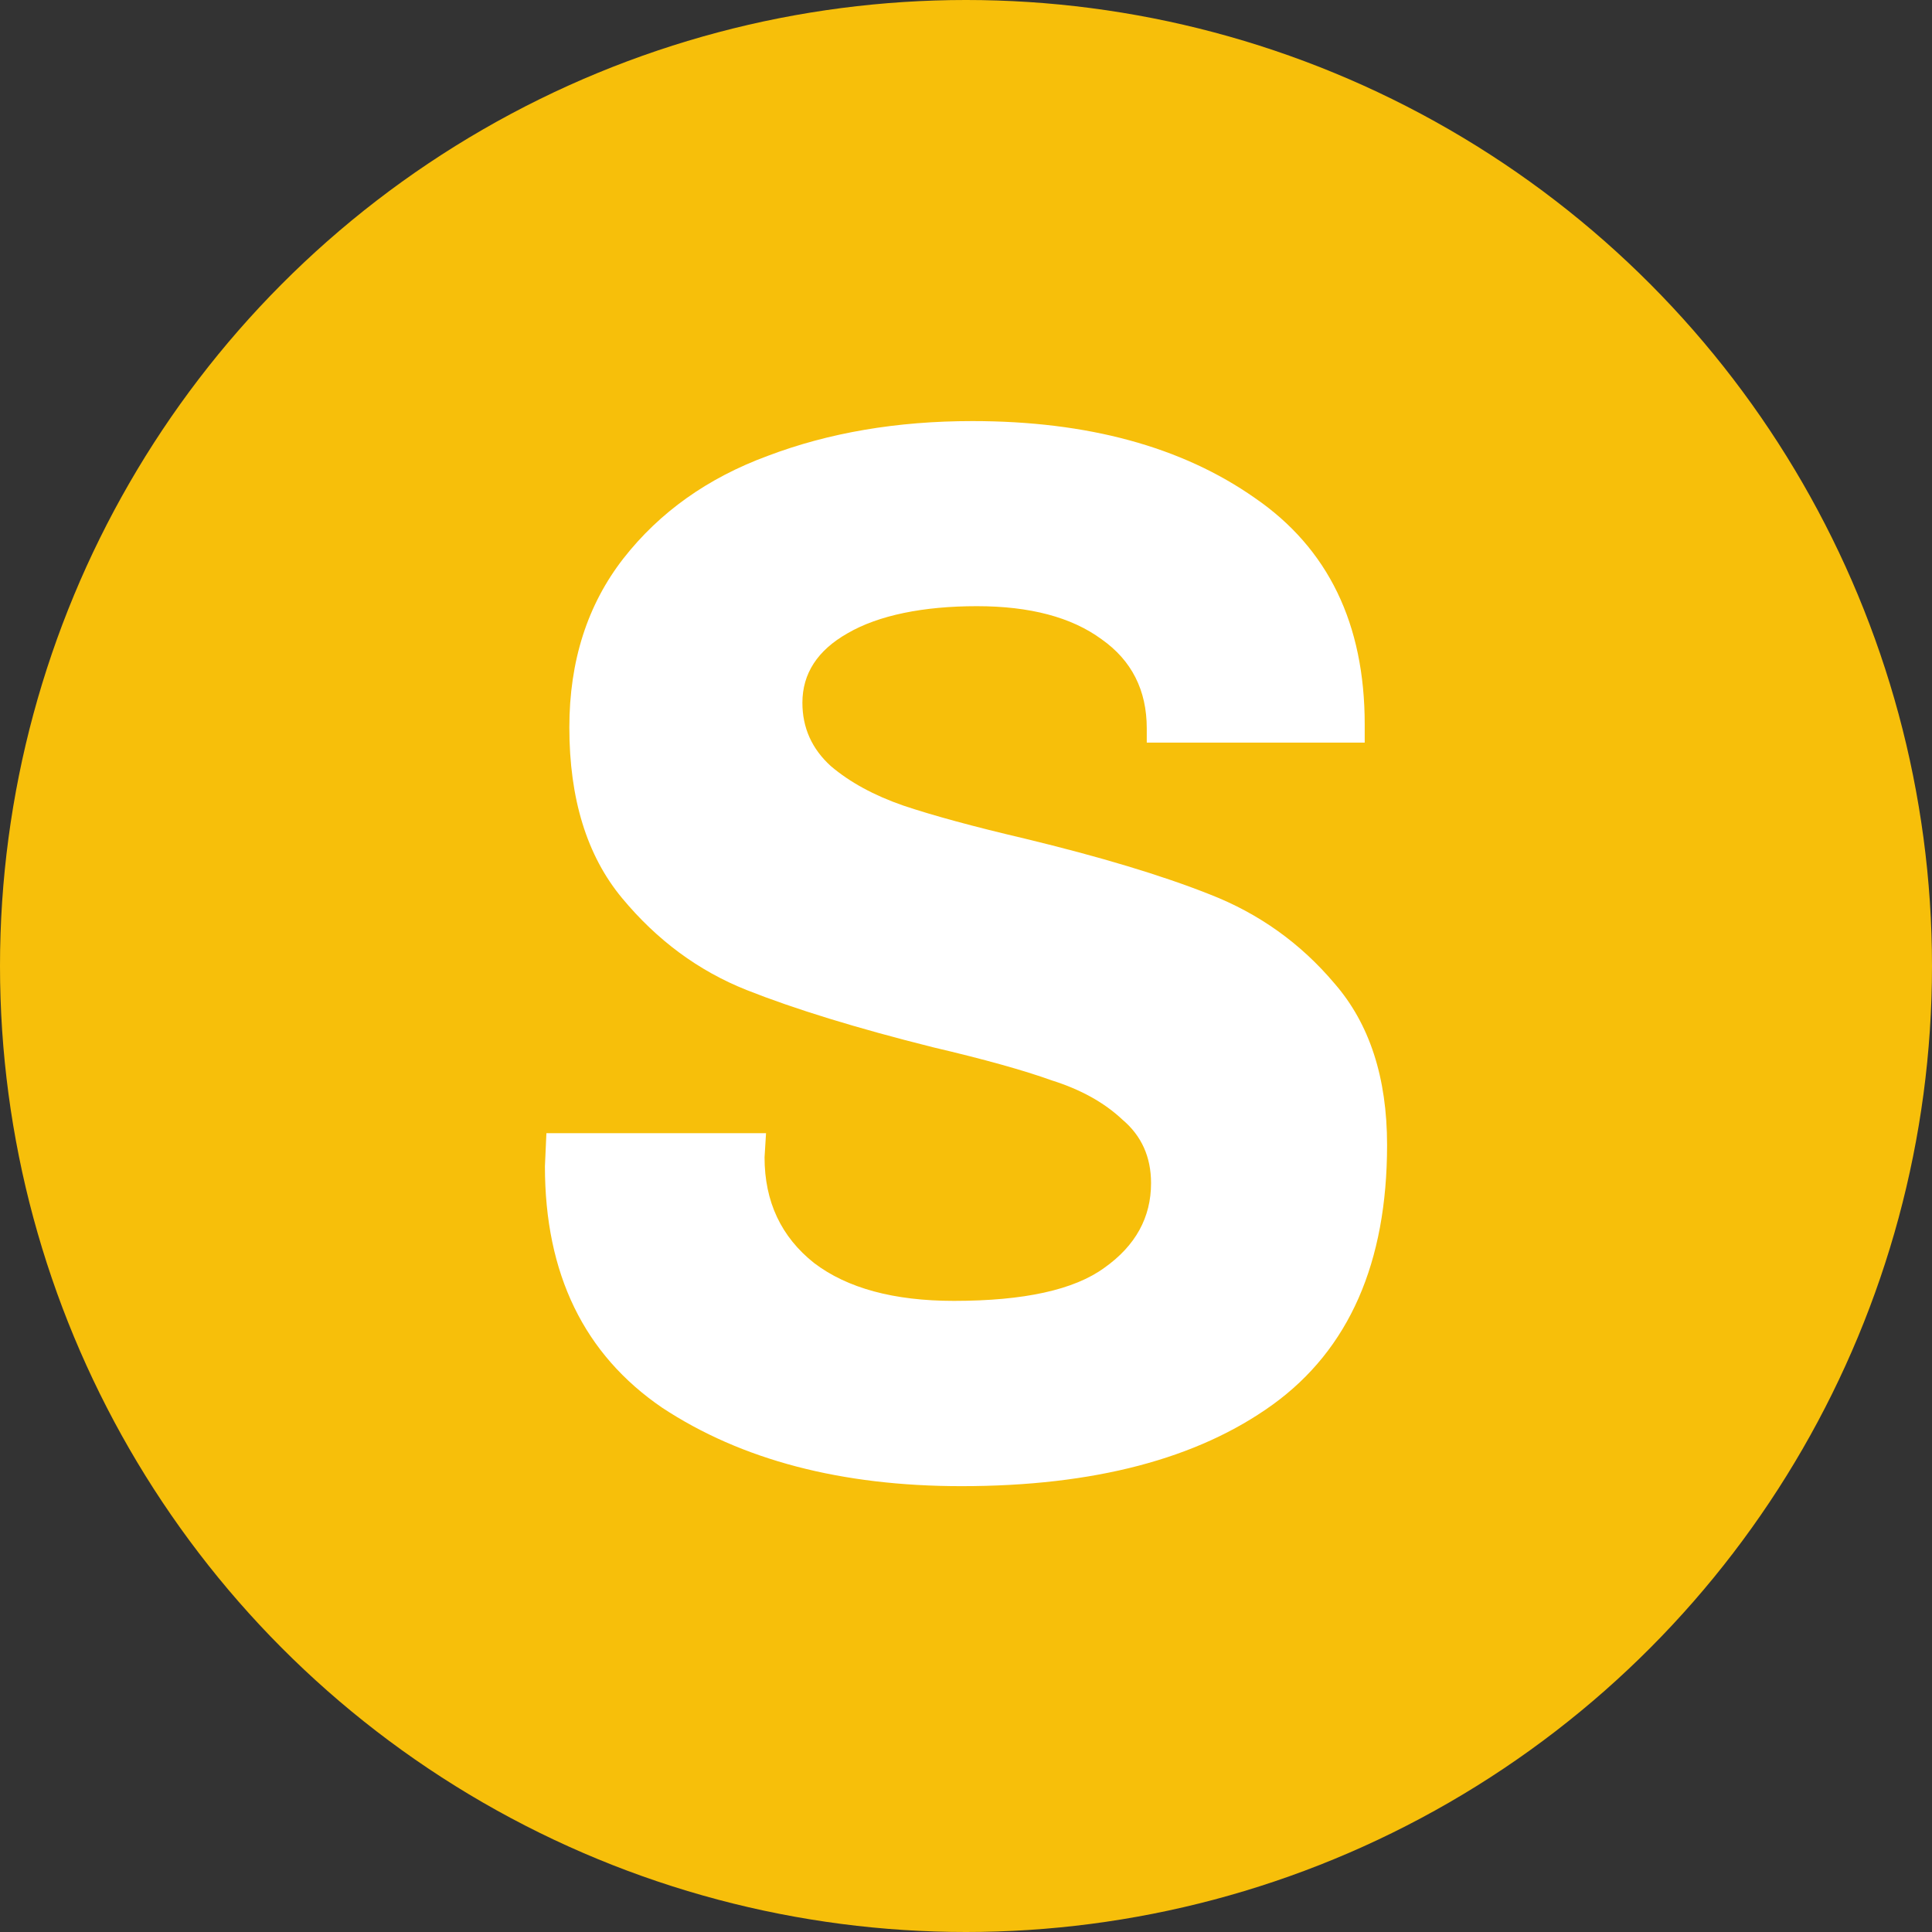
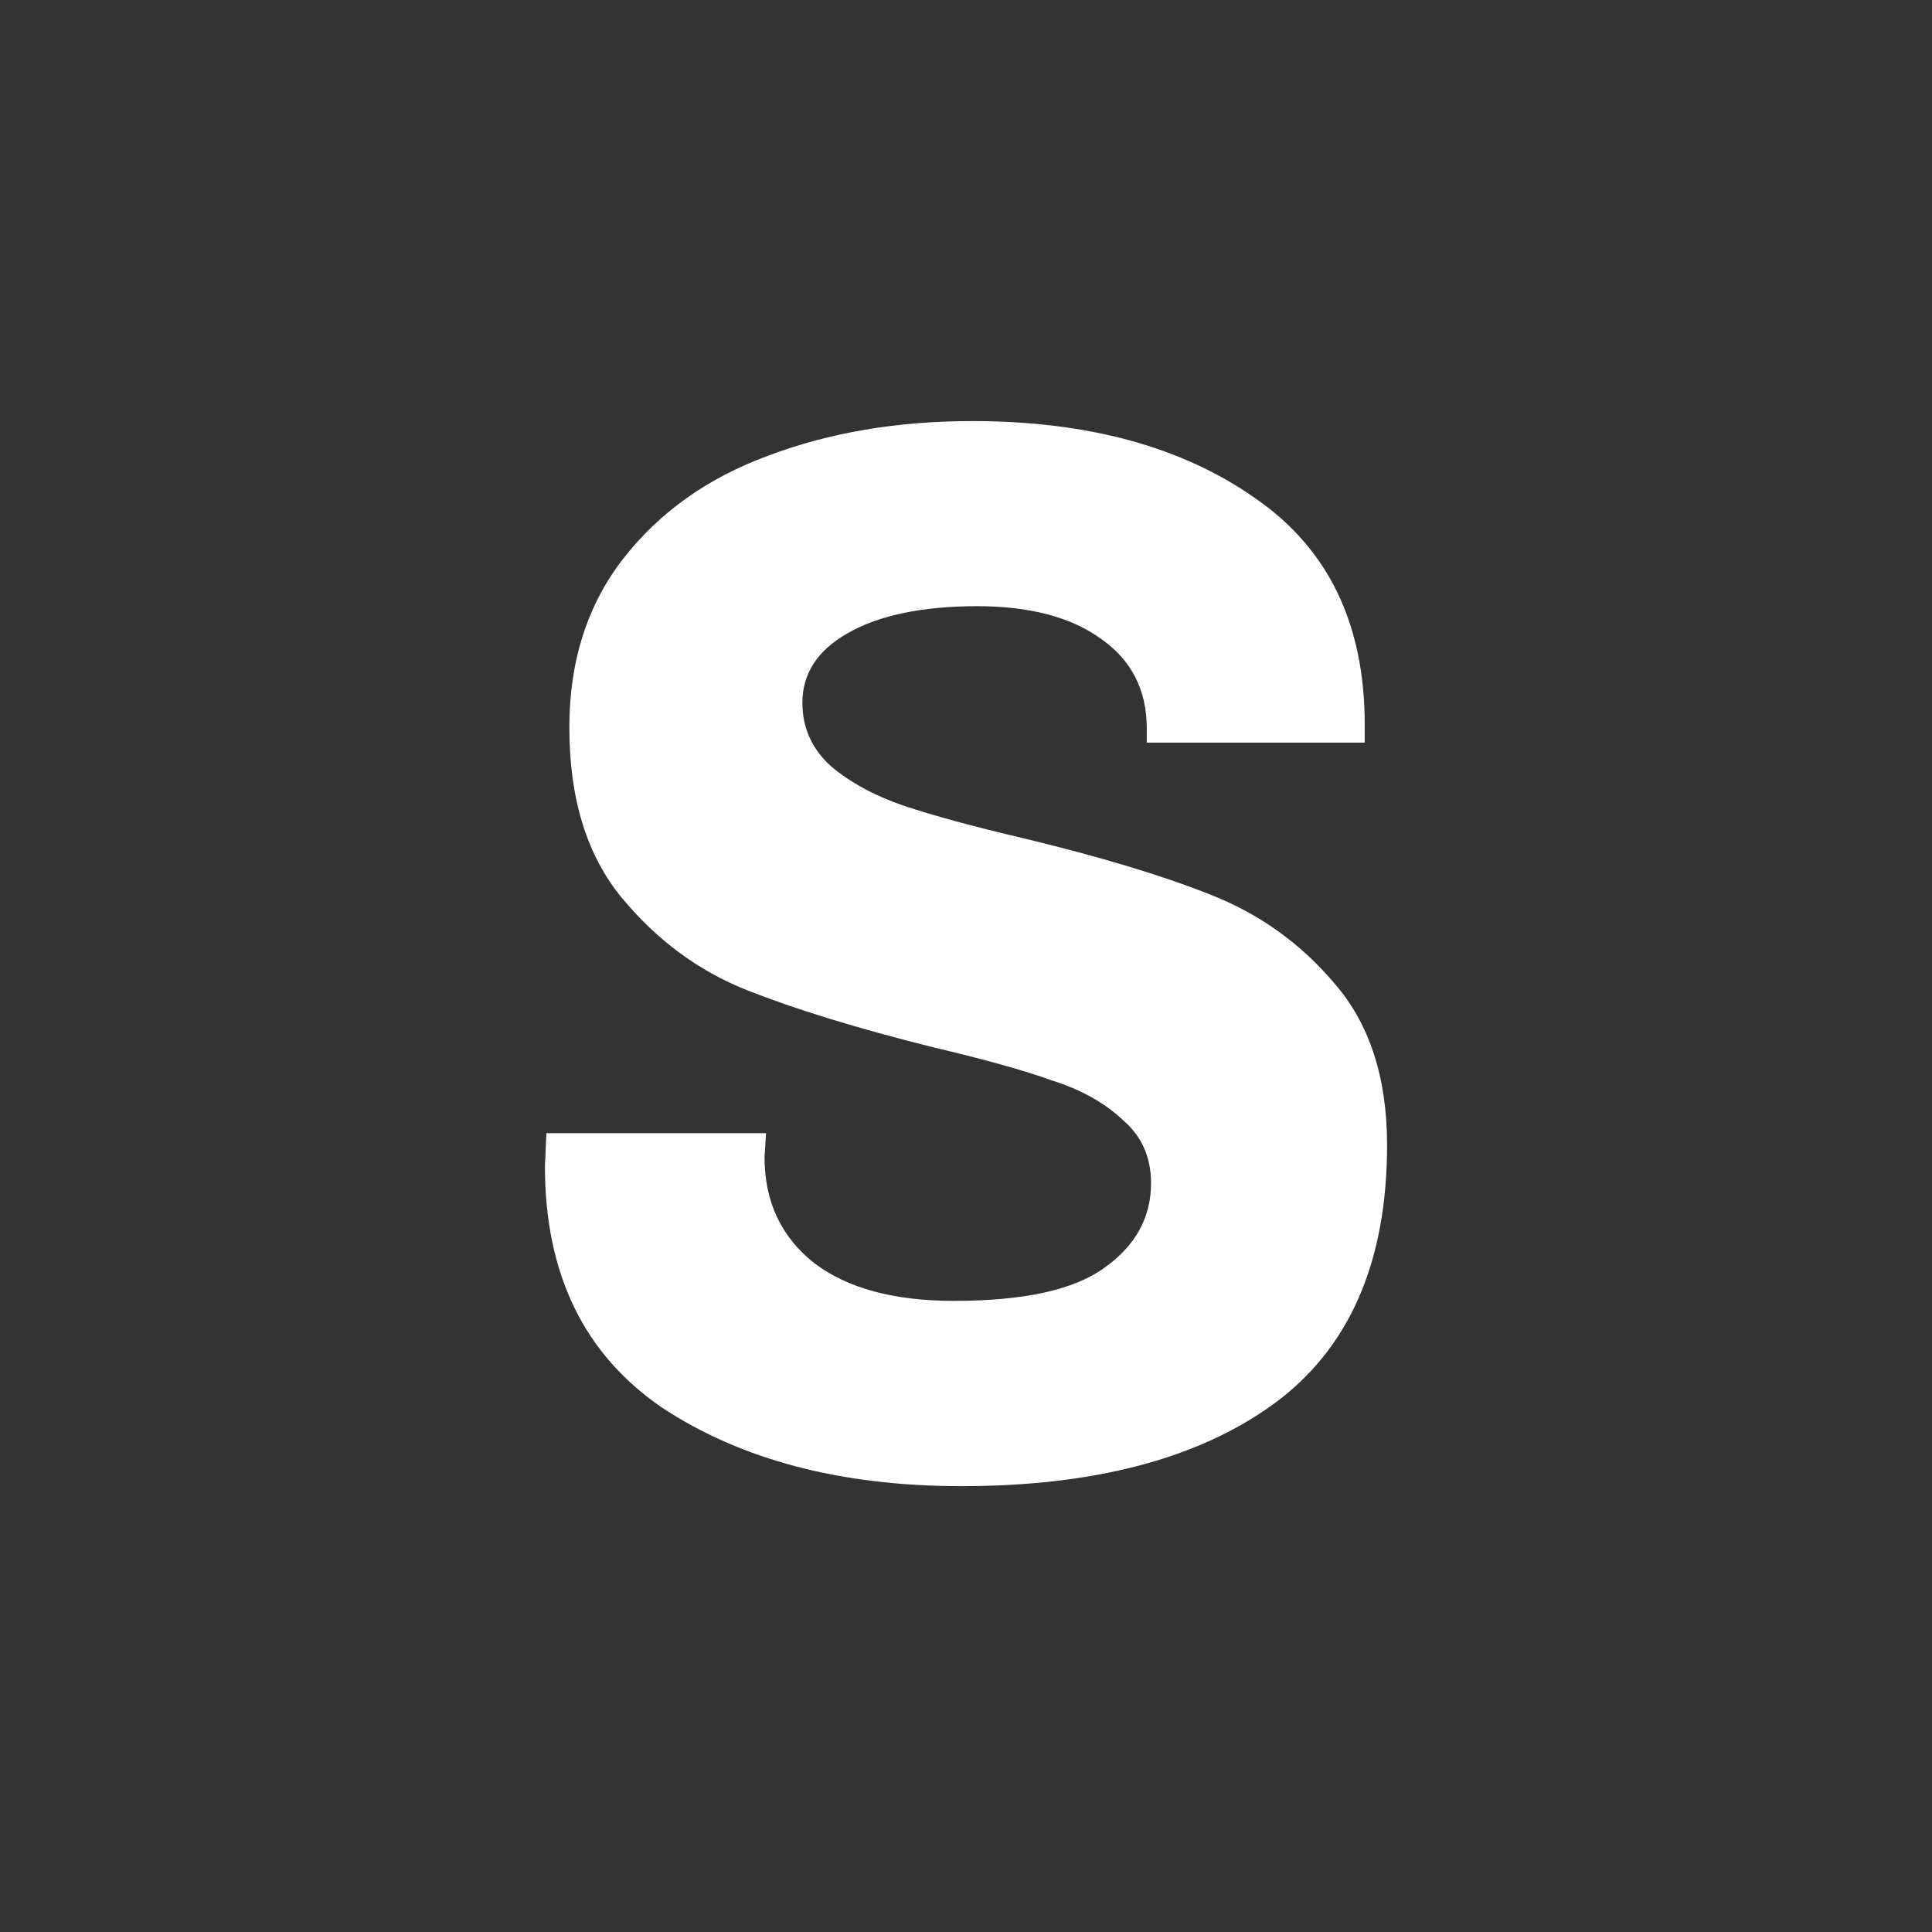
<svg xmlns="http://www.w3.org/2000/svg" width="78" height="78" viewBox="0 0 78 78" fill="none">
  <rect x="0" y="0" width="78" height="78" fill="#333333" stroke="none" />
-   <circle cx="39" cy="39" r="39" fill="#F7BF0A" />
  <path d="M46.298 29.407C46.298 27.865 45.688 26.664 44.476 25.81C43.264 24.919 41.586 24.473 39.44 24.473C37.295 24.473 35.474 24.835 34.217 25.568C33.005 26.256 32.395 27.193 32.395 28.372C32.395 29.384 32.779 30.238 33.547 30.933C34.314 31.583 35.285 32.112 36.46 32.52C37.672 32.928 39.312 33.373 41.375 33.857C44.408 34.59 46.9 35.338 48.842 36.109C50.821 36.879 52.507 38.081 53.877 39.705C55.292 41.33 56 43.506 56 46.226C56 50.978 54.465 54.477 51.386 56.706C48.352 58.897 44.16 60 38.816 60C33.961 60 29.934 58.942 26.735 56.834C23.581 54.681 22 51.432 22 47.087L22.06 45.75H30.927L30.867 46.724C30.867 48.515 31.537 49.936 32.869 50.993C34.202 52.006 36.083 52.52 38.514 52.52C41.345 52.52 43.37 52.074 44.589 51.182C45.846 50.291 46.471 49.15 46.471 47.767C46.471 46.709 46.087 45.856 45.319 45.206C44.589 44.518 43.641 43.989 42.466 43.619C41.33 43.211 39.734 42.765 37.672 42.282C34.593 41.511 32.086 40.74 30.144 39.97C28.202 39.199 26.524 37.96 25.109 36.252C23.694 34.544 22.986 32.248 22.986 29.369C22.986 26.686 23.716 24.412 25.169 22.546C26.629 20.68 28.571 19.297 30.995 18.405C33.464 17.468 36.219 17 39.252 17C43.904 17 47.713 18.035 50.663 20.105C53.621 22.138 55.097 25.183 55.097 29.248V29.981H46.298V29.429V29.407Z" fill="white" />
</svg>